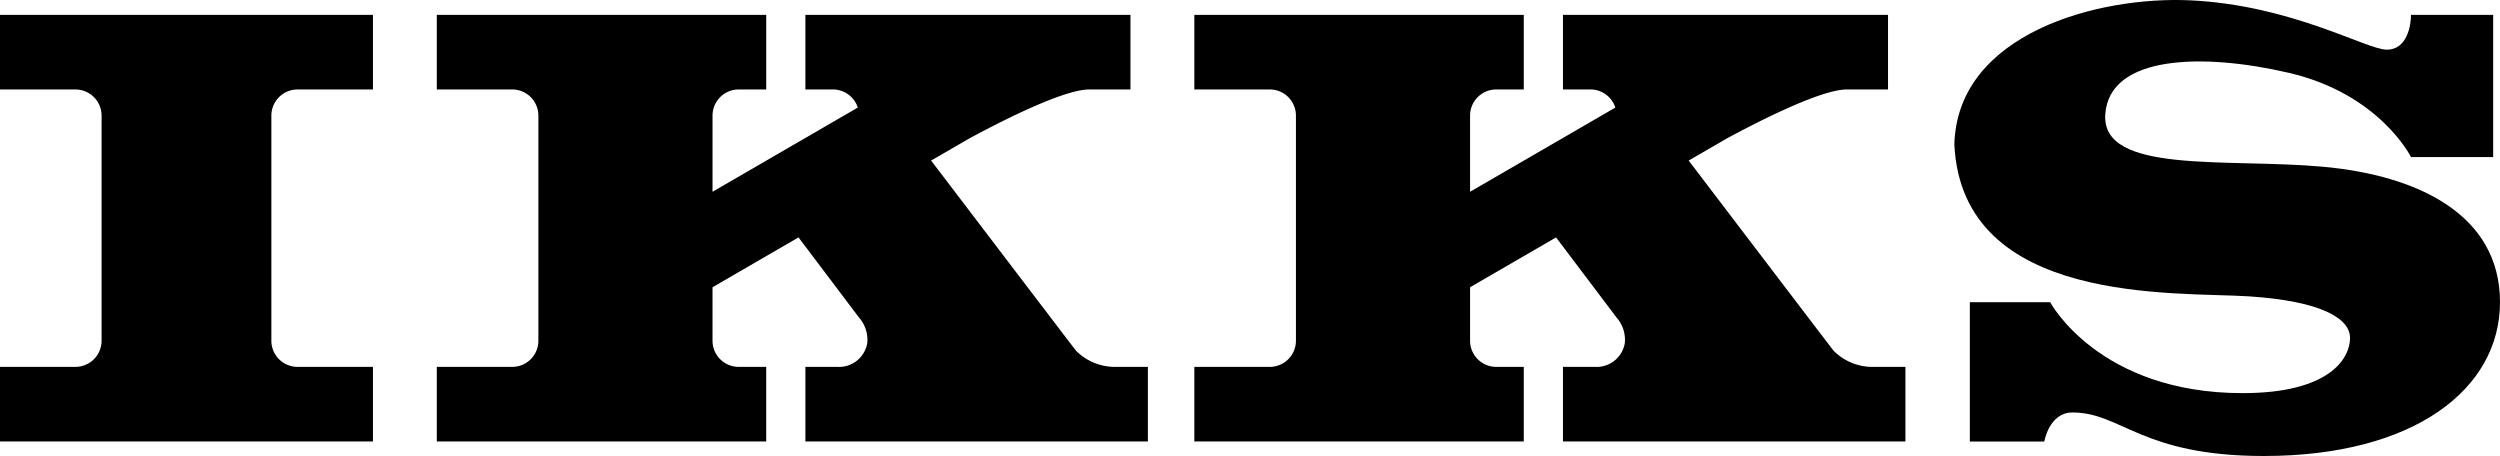
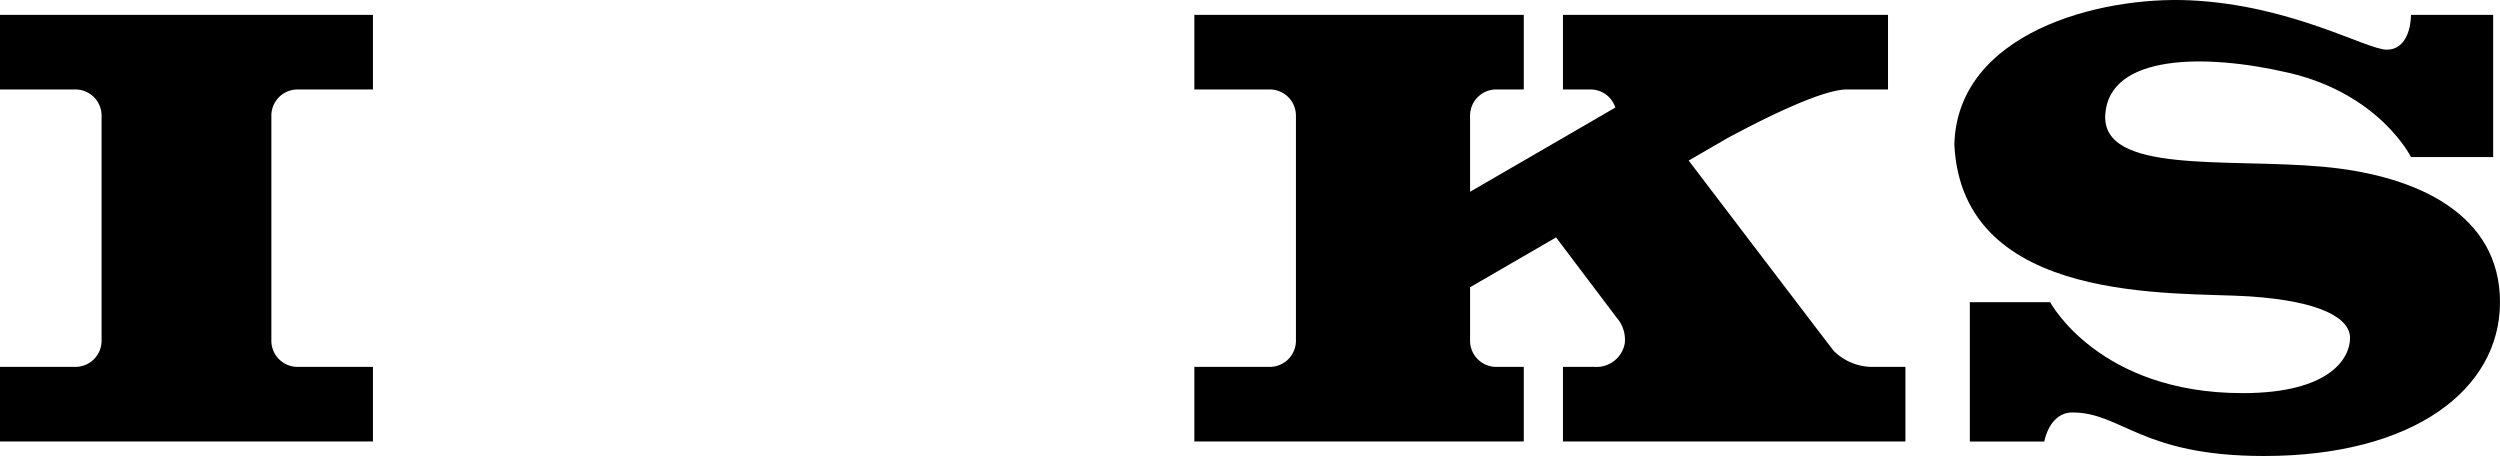
<svg xmlns="http://www.w3.org/2000/svg" id="Calque_1" data-name="Calque 1" viewBox="0 0 283.464 51.705">
  <title>IKKS-logo</title>
  <path d="M359.559,405.517a6.247,6.247,0,0,1-4.228-1.806c-.456-.566-15.476-20.304-16.453-21.589l4.417-2.559c4.373-2.346,10.766-5.502,13.523-5.502H361.48v-8.46H324.623v8.46h3.12a2.966,2.966,0,0,1,2.821,2.053l-16.473,9.546v-8.632a2.966,2.966,0,0,1,2.967-2.967H320.18v-8.46H282.828v8.46h8.551a2.967,2.967,0,0,1,2.967,2.967V402.55a2.967,2.967,0,0,1-2.967,2.967h-8.551v8.46H320.18v-8.46h-3.121a2.966,2.966,0,0,1-2.967-2.967v-6.064l9.749-5.65c2.869,3.801,6.539,8.66,6.849,9.073a3.819,3.819,0,0,1,.946,2.919,3.244,3.244,0,0,1-3.393,2.688H324.623v8.46h38.831v-8.46Z" transform="translate(-147.406 -363.918)" />
-   <path d="M273.664,405.517a6.25,6.25,0,0,1-4.229-1.806c-.456-.566-15.476-20.304-16.454-21.589l4.418-2.559c4.373-2.346,10.765-5.502,13.523-5.502h4.662v-8.46H238.726v8.46h3.121a2.967,2.967,0,0,1,2.822,2.053l-16.473,9.546v-8.632a2.967,2.967,0,0,1,2.966-2.967h3.122v-8.46H196.933v8.46h8.551a2.967,2.967,0,0,1,2.967,2.967V402.55a2.967,2.967,0,0,1-2.967,2.967h-8.551v8.46h37.351v-8.46h-3.122a2.966,2.966,0,0,1-2.966-2.967v-6.064l9.749-5.65c2.871,3.801,6.54,8.66,6.85,9.073a3.823,3.823,0,0,1,.945,2.919,3.244,3.244,0,0,1-3.393,2.688h-3.62v8.46h38.832v-8.46Z" transform="translate(-147.406 -363.918)" />
  <path d="M189.693,365.602v8.46h-8.551a2.967,2.967,0,0,0-2.967,2.967V402.55a2.967,2.967,0,0,0,2.967,2.967h8.551v8.46H147.406v-8.46h8.551a2.967,2.967,0,0,0,2.967-2.967v-25.521a2.967,2.967,0,0,0-2.967-2.967h-8.551v-8.46Z" transform="translate(-147.406 -363.918)" />
  <path d="M379.197,413.984h-8.44V398.182h9.108s5.481,10.311,21.826,10.311c9.872,0,12.176-3.949,12.176-6.253,0-2.194-3.182-4.168-11.408-4.717s-32.58,1.097-33.457-17.222c.329-12.615,16.336-16.841,26.767-16.345,11.518.549,19.964,5.595,22.267,5.595s2.742-2.743,2.742-3.949h9.317v16.125h-9.317s-3.51-7.131-13.822-9.544c-9.638-2.255-20.403-2.084-20.842,4.717s13.821,4.936,24.683,5.923c10.859.987,20.073,5.484,20.073,15.357s-9.763,17.441-26.766,17.441c-13.932,0-16.125-4.936-21.72-4.936C379.752,410.687,379.197,413.984,379.197,413.984Z" transform="translate(-147.406 -363.918)" />
</svg>